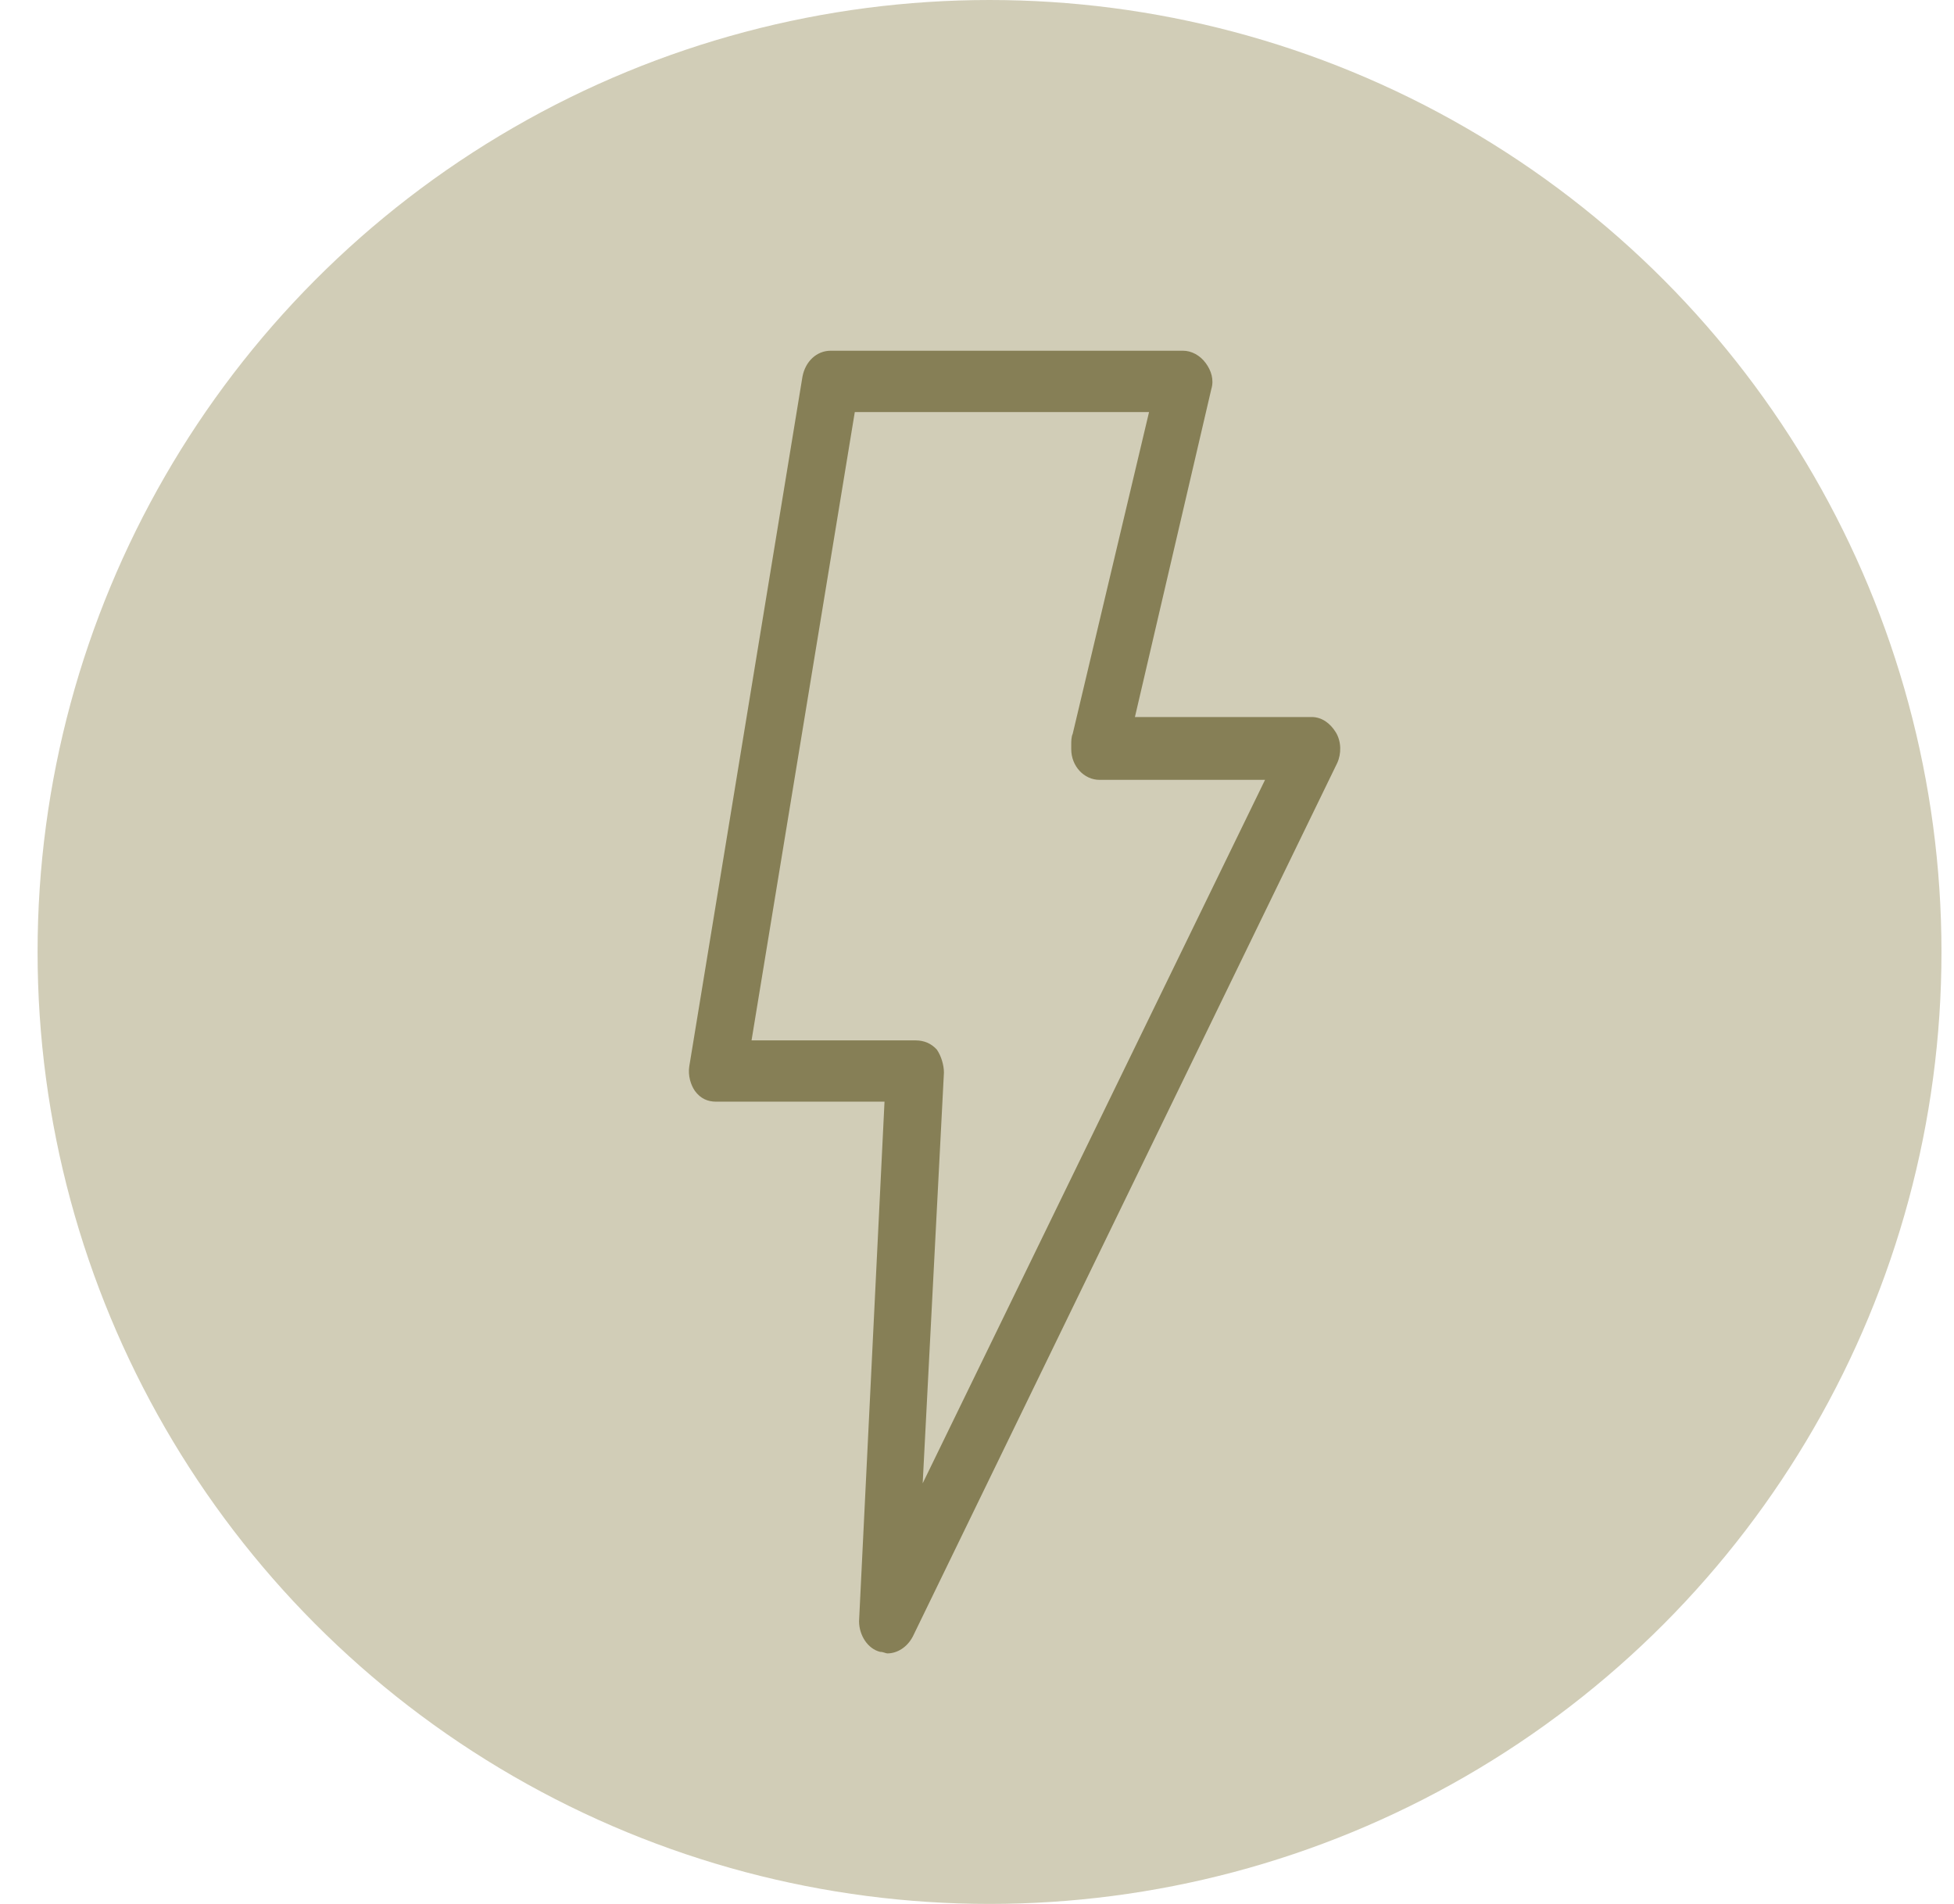
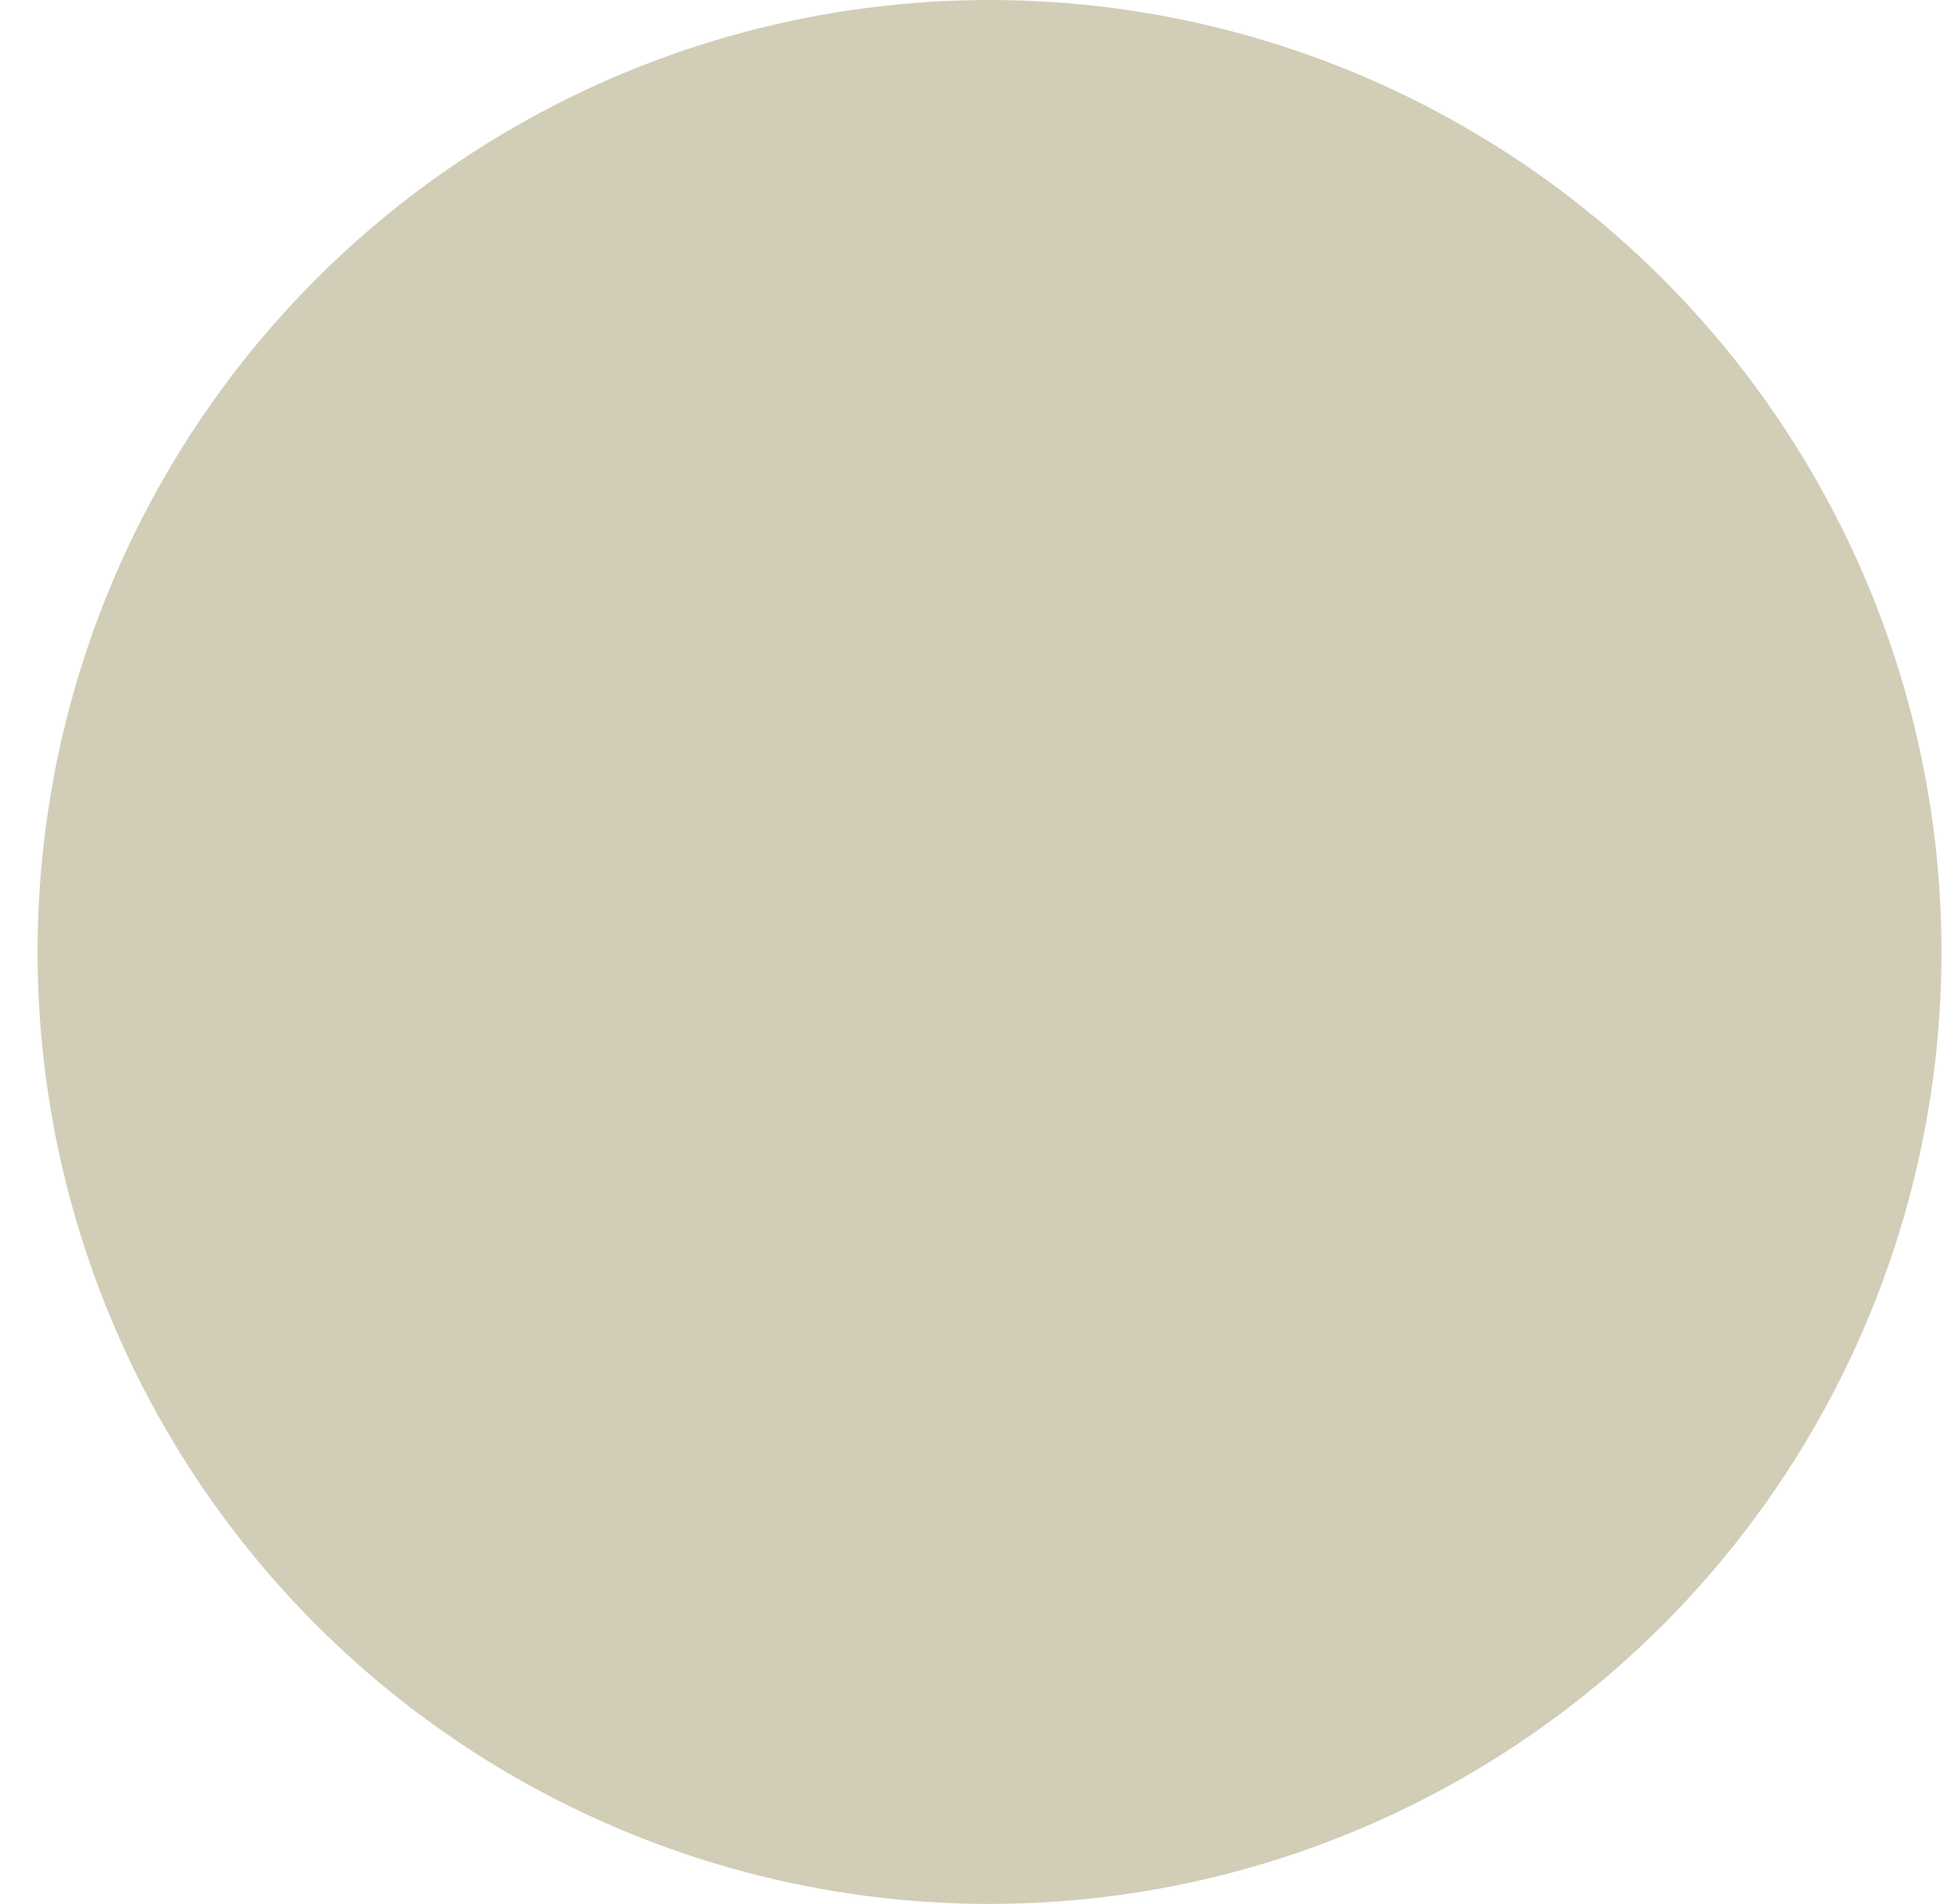
<svg xmlns="http://www.w3.org/2000/svg" width="39" height="38" viewBox="0 0 39 38" fill="none">
  <circle cx="19.75" cy="19" r="19" fill="#D1CDB7" />
-   <path d="M17.569 32.969C17.626 32.969 17.682 33 17.71 33C17.908 33 18.106 32.878 18.219 32.663L26.69 15.228C26.774 15.045 26.774 14.8 26.662 14.617C26.549 14.433 26.379 14.311 26.181 14.311H22.652L24.177 7.765C24.233 7.581 24.177 7.398 24.064 7.245C23.951 7.092 23.781 7 23.612 7H16.581C16.299 7 16.073 7.214 16.016 7.52L13.757 21.285C13.729 21.468 13.786 21.652 13.87 21.774C13.983 21.927 14.124 21.988 14.294 21.988H17.654L17.146 32.358C17.146 32.633 17.315 32.908 17.569 32.97L17.569 32.969ZM15 20.765L17.061 8.224H22.934L21.41 14.647C21.381 14.708 21.381 14.8 21.381 14.861V14.953C21.381 15.29 21.635 15.565 21.946 15.565H25.249L18.416 29.605L18.84 21.407C18.84 21.254 18.783 21.071 18.698 20.948C18.586 20.826 18.444 20.765 18.275 20.765L15 20.765Z" fill="#867F56" />
</svg>